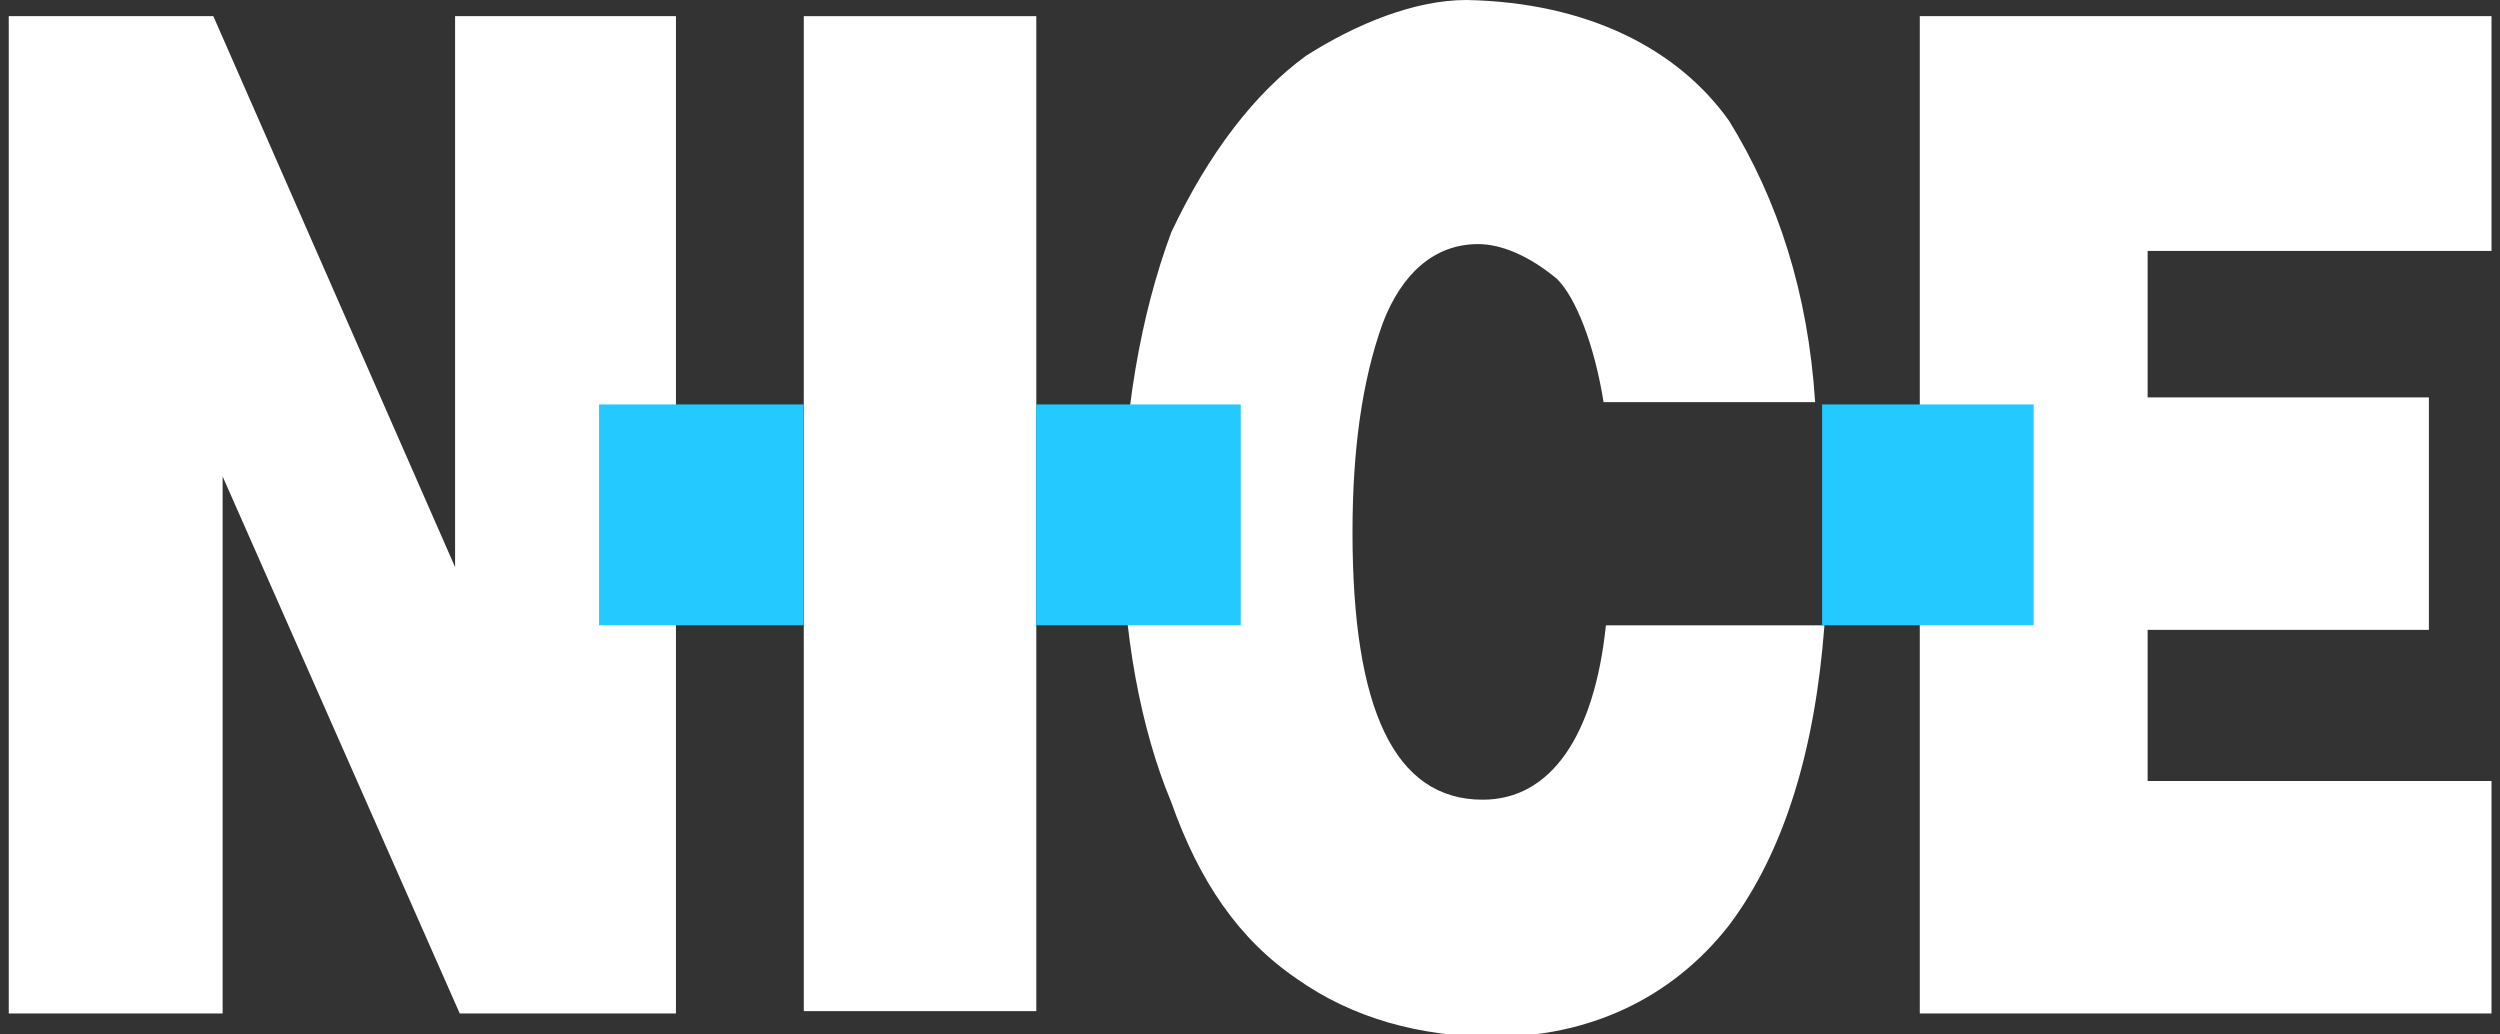
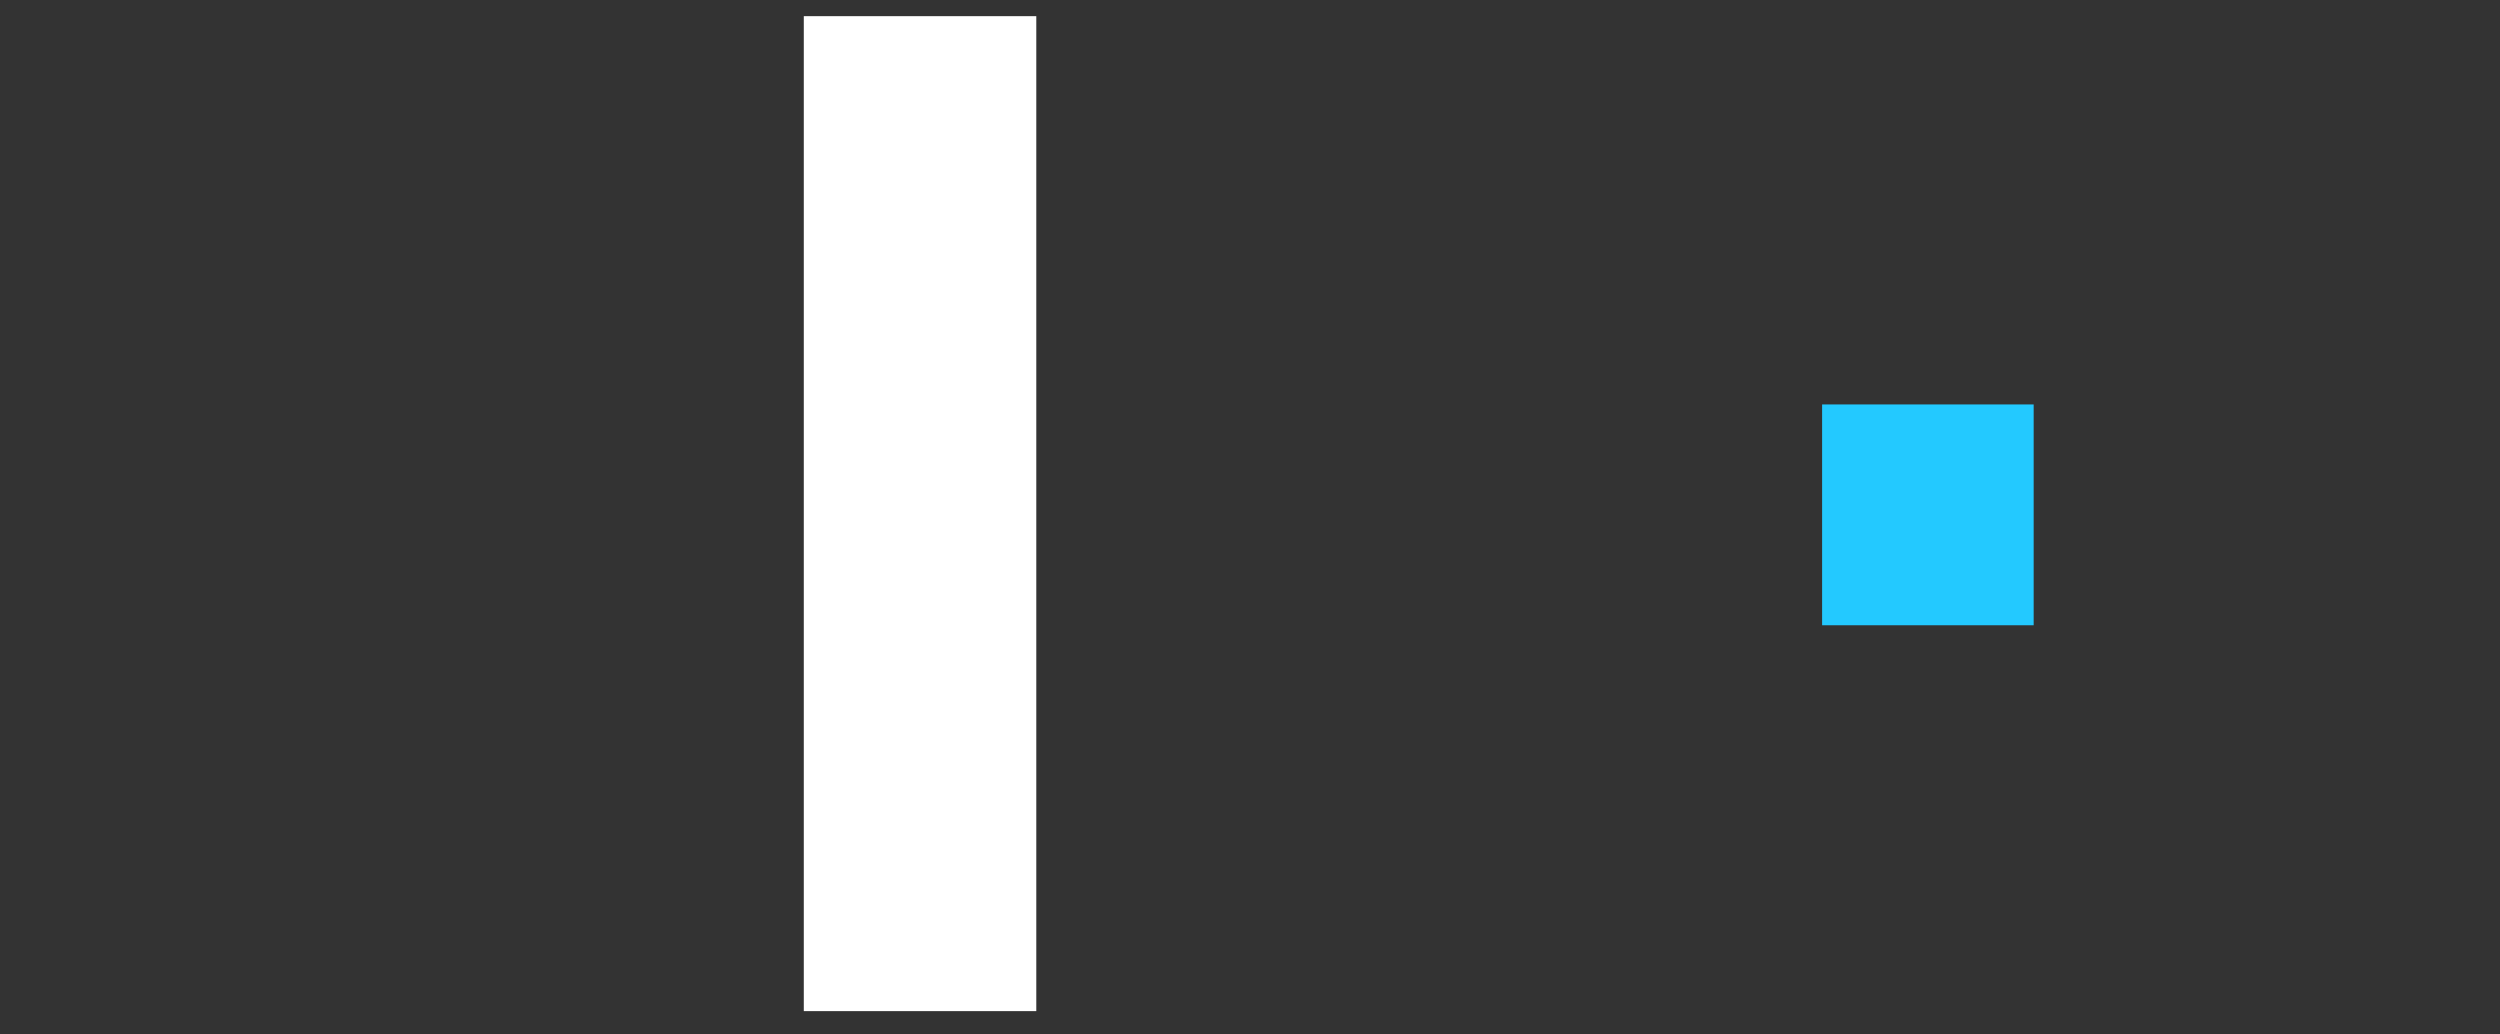
<svg xmlns="http://www.w3.org/2000/svg" width="58" height="24" viewBox="0 0 58 24" fill="none">
  <rect x="0" y="0" width="58" height="24" fill="#333333" stroke="none" />
  <g clip-path="url(#clip0_7260_26853)">
-     <path fill-rule="evenodd" clip-rule="evenodd" d="M44.539 0.375H57.806V5.822H49.825V9.22H56.35V14.613H49.825V18.119H57.806V23.512H44.539V0.375Z" fill="white" />
-     <path fill-rule="evenodd" clip-rule="evenodd" d="M37.203 9.33C36.987 7.982 36.556 6.903 36.124 6.472C35.477 5.933 34.83 5.663 34.291 5.663C33.266 5.663 32.511 6.364 32.08 7.497C31.594 8.845 31.378 10.463 31.378 12.351C31.378 16.449 32.349 18.553 34.399 18.553C35.963 18.553 36.987 17.097 37.257 14.508C42.327 14.508 42.327 14.508 42.327 14.508C42.111 17.366 41.41 19.739 40.115 21.465C38.767 23.191 36.826 24.054 34.668 24.054C32.942 24.054 31.378 23.622 30.084 22.706C28.736 21.789 27.819 20.44 27.172 18.607C26.471 16.935 26.039 14.67 26.039 12.297C26.039 9.654 26.471 7.281 27.172 5.393C28.035 3.56 29.113 2.157 30.3 1.294C31.486 0.539 32.835 0 34.021 0C36.826 0.054 38.929 1.133 40.115 2.804C41.248 4.638 41.949 6.796 42.111 9.33H37.203Z" fill="white" />
    <path d="M24.042 0.375H18.648V23.458H24.042V0.375Z" fill="white" />
-     <path fill-rule="evenodd" clip-rule="evenodd" d="M0.203 0.375H4.949L10.558 13.157V8.087V0.375H15.682V23.512H10.666L5.165 11.054V16.393V23.512H0.203V0.375Z" fill="white" />
    <path d="M47.181 9.383H42.273V14.506H47.181V9.383Z" fill="#23C9FF" />
-     <path d="M28.785 9.383H24.039V14.506H28.785V9.383Z" fill="#23C9FF" />
-     <path d="M18.645 9.383H13.898V14.506H18.645V9.383Z" fill="#23C9FF" />
  </g>
  <defs>
    <clipPath id="clip0_7260_26853">
      <rect width="57.6" height="24" fill="white" transform="translate(0.203)" />
    </clipPath>
  </defs>
</svg>